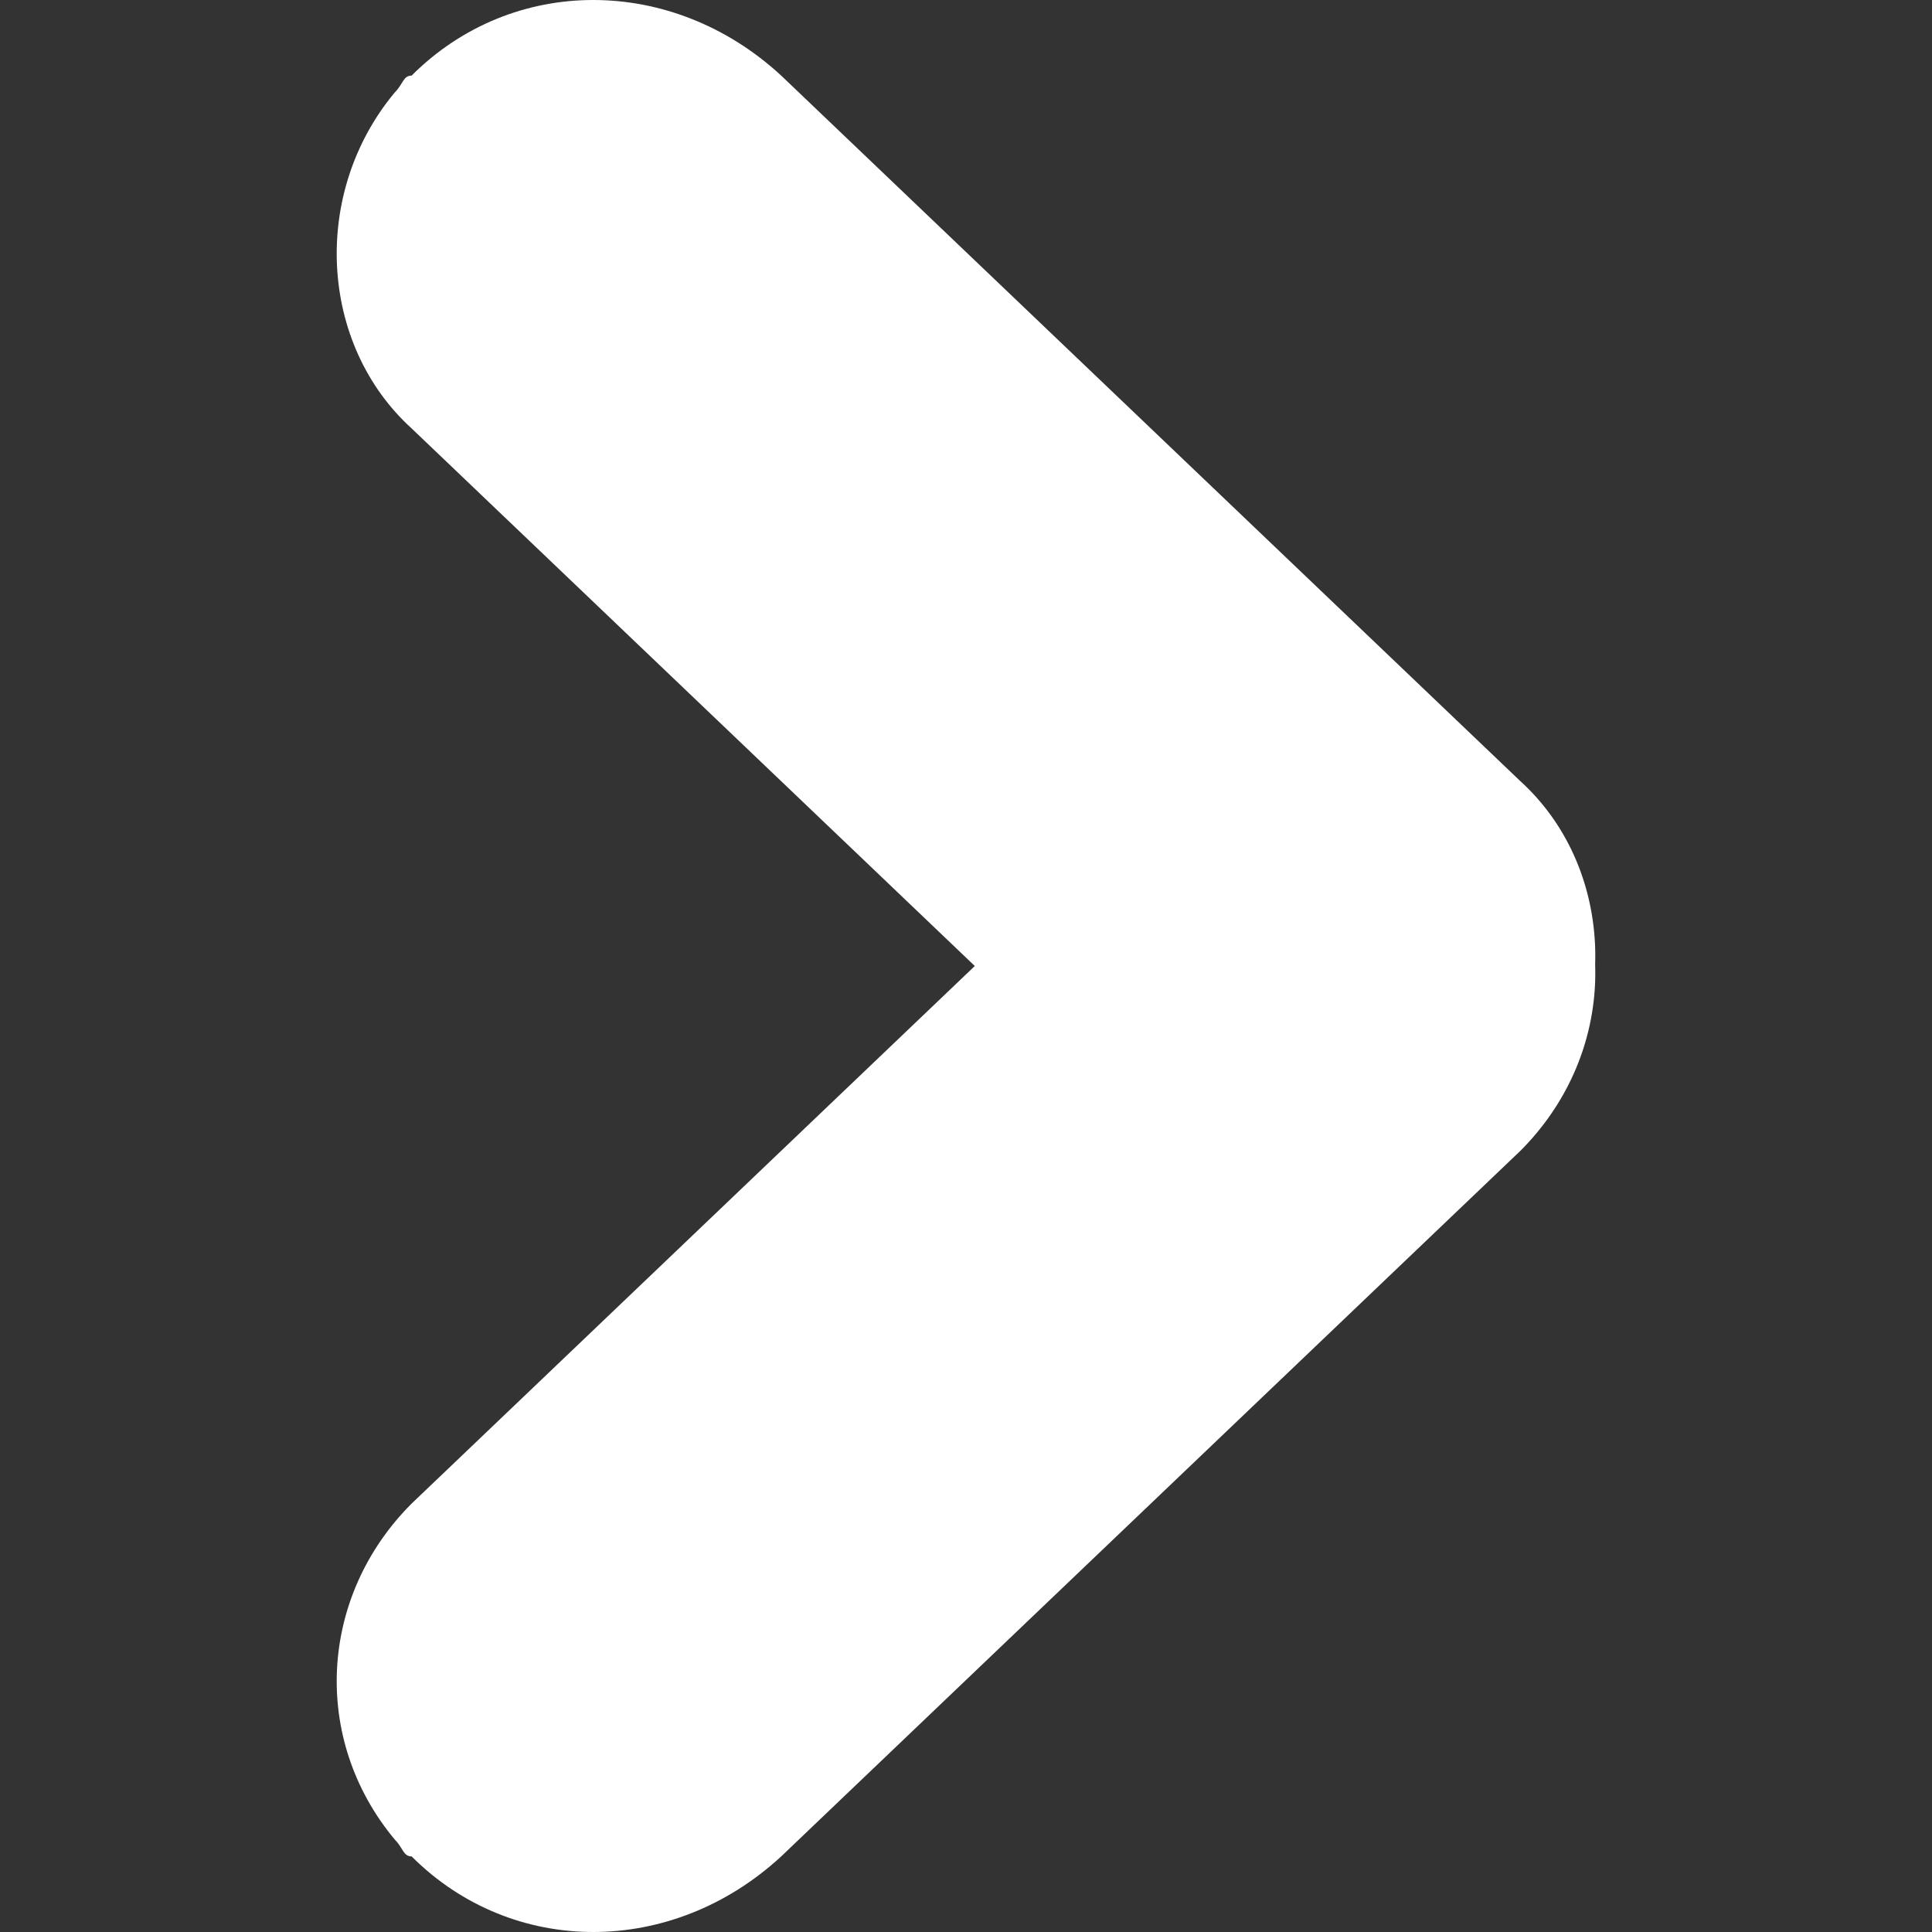
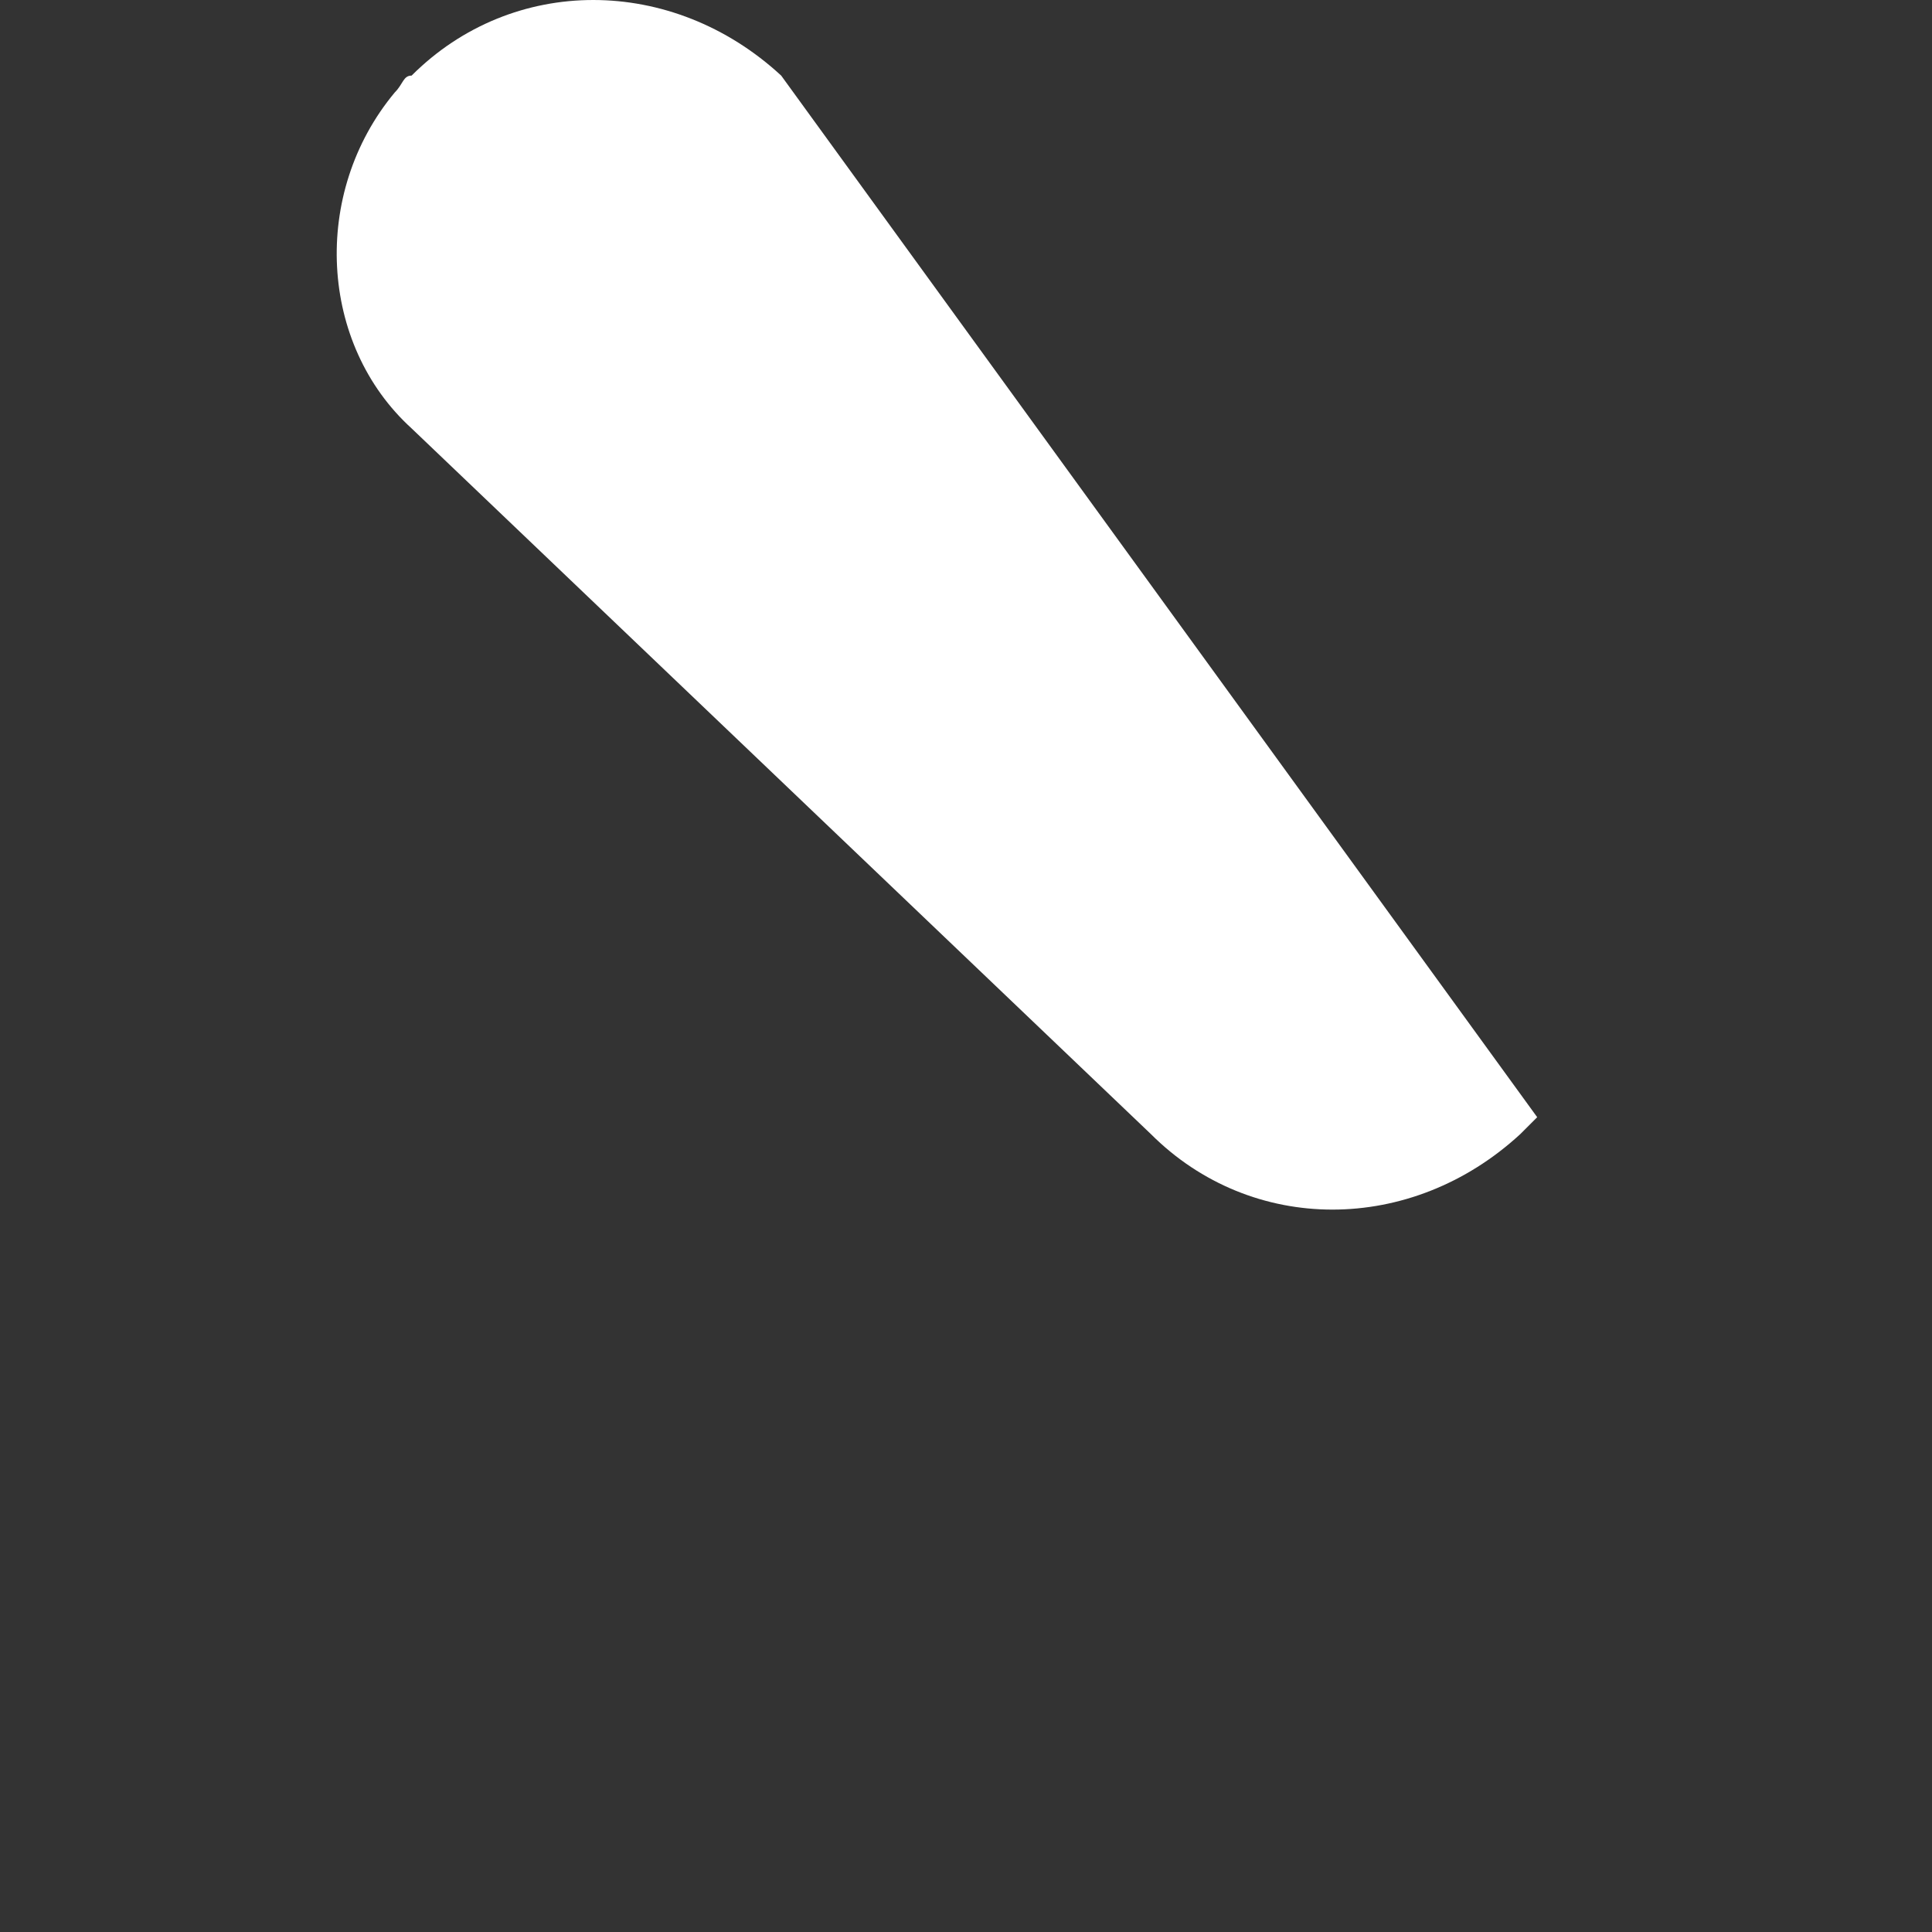
<svg xmlns="http://www.w3.org/2000/svg" t="1700203078020" class="icon" viewBox="0 0 1024 1024" version="1.1" p-id="20514" width="250" height="250">
  <rect x="0" y="0" width="1024" height="1024" fill="#333333" stroke="none" />
-   <path d="M218.157 983.93c53.426 53.426 138.017 53.426 195.896 0l391.791-373.983c48.974-48.974 53.426-124.661 8.904-178.087l-8.904-8.904c-53.426-53.426-138.017-53.426-195.896 0L218.157 796.939c-48.974 48.974-53.426 124.661-8.904 178.087 4.452 4.452 4.452 8.904 8.904 8.904z" fill="#ffffff" p-id="20515" />
-   <path d="M218.157 40.07c-4.452 0-4.452 4.452-8.904 8.904-44.522 53.426-40.07 133.565 8.904 178.087l391.791 373.983c53.426 53.426 138.017 53.426 195.896 0l8.904-8.904c44.522-53.426 40.07-133.565-8.904-178.087L414.052 40.07C356.174-13.357 271.583-13.357 218.157 40.07z" fill="#ffffff" p-id="20516" />
+   <path d="M218.157 40.07c-4.452 0-4.452 4.452-8.904 8.904-44.522 53.426-40.07 133.565 8.904 178.087l391.791 373.983c53.426 53.426 138.017 53.426 195.896 0l8.904-8.904L414.052 40.07C356.174-13.357 271.583-13.357 218.157 40.07z" fill="#ffffff" p-id="20516" />
</svg>